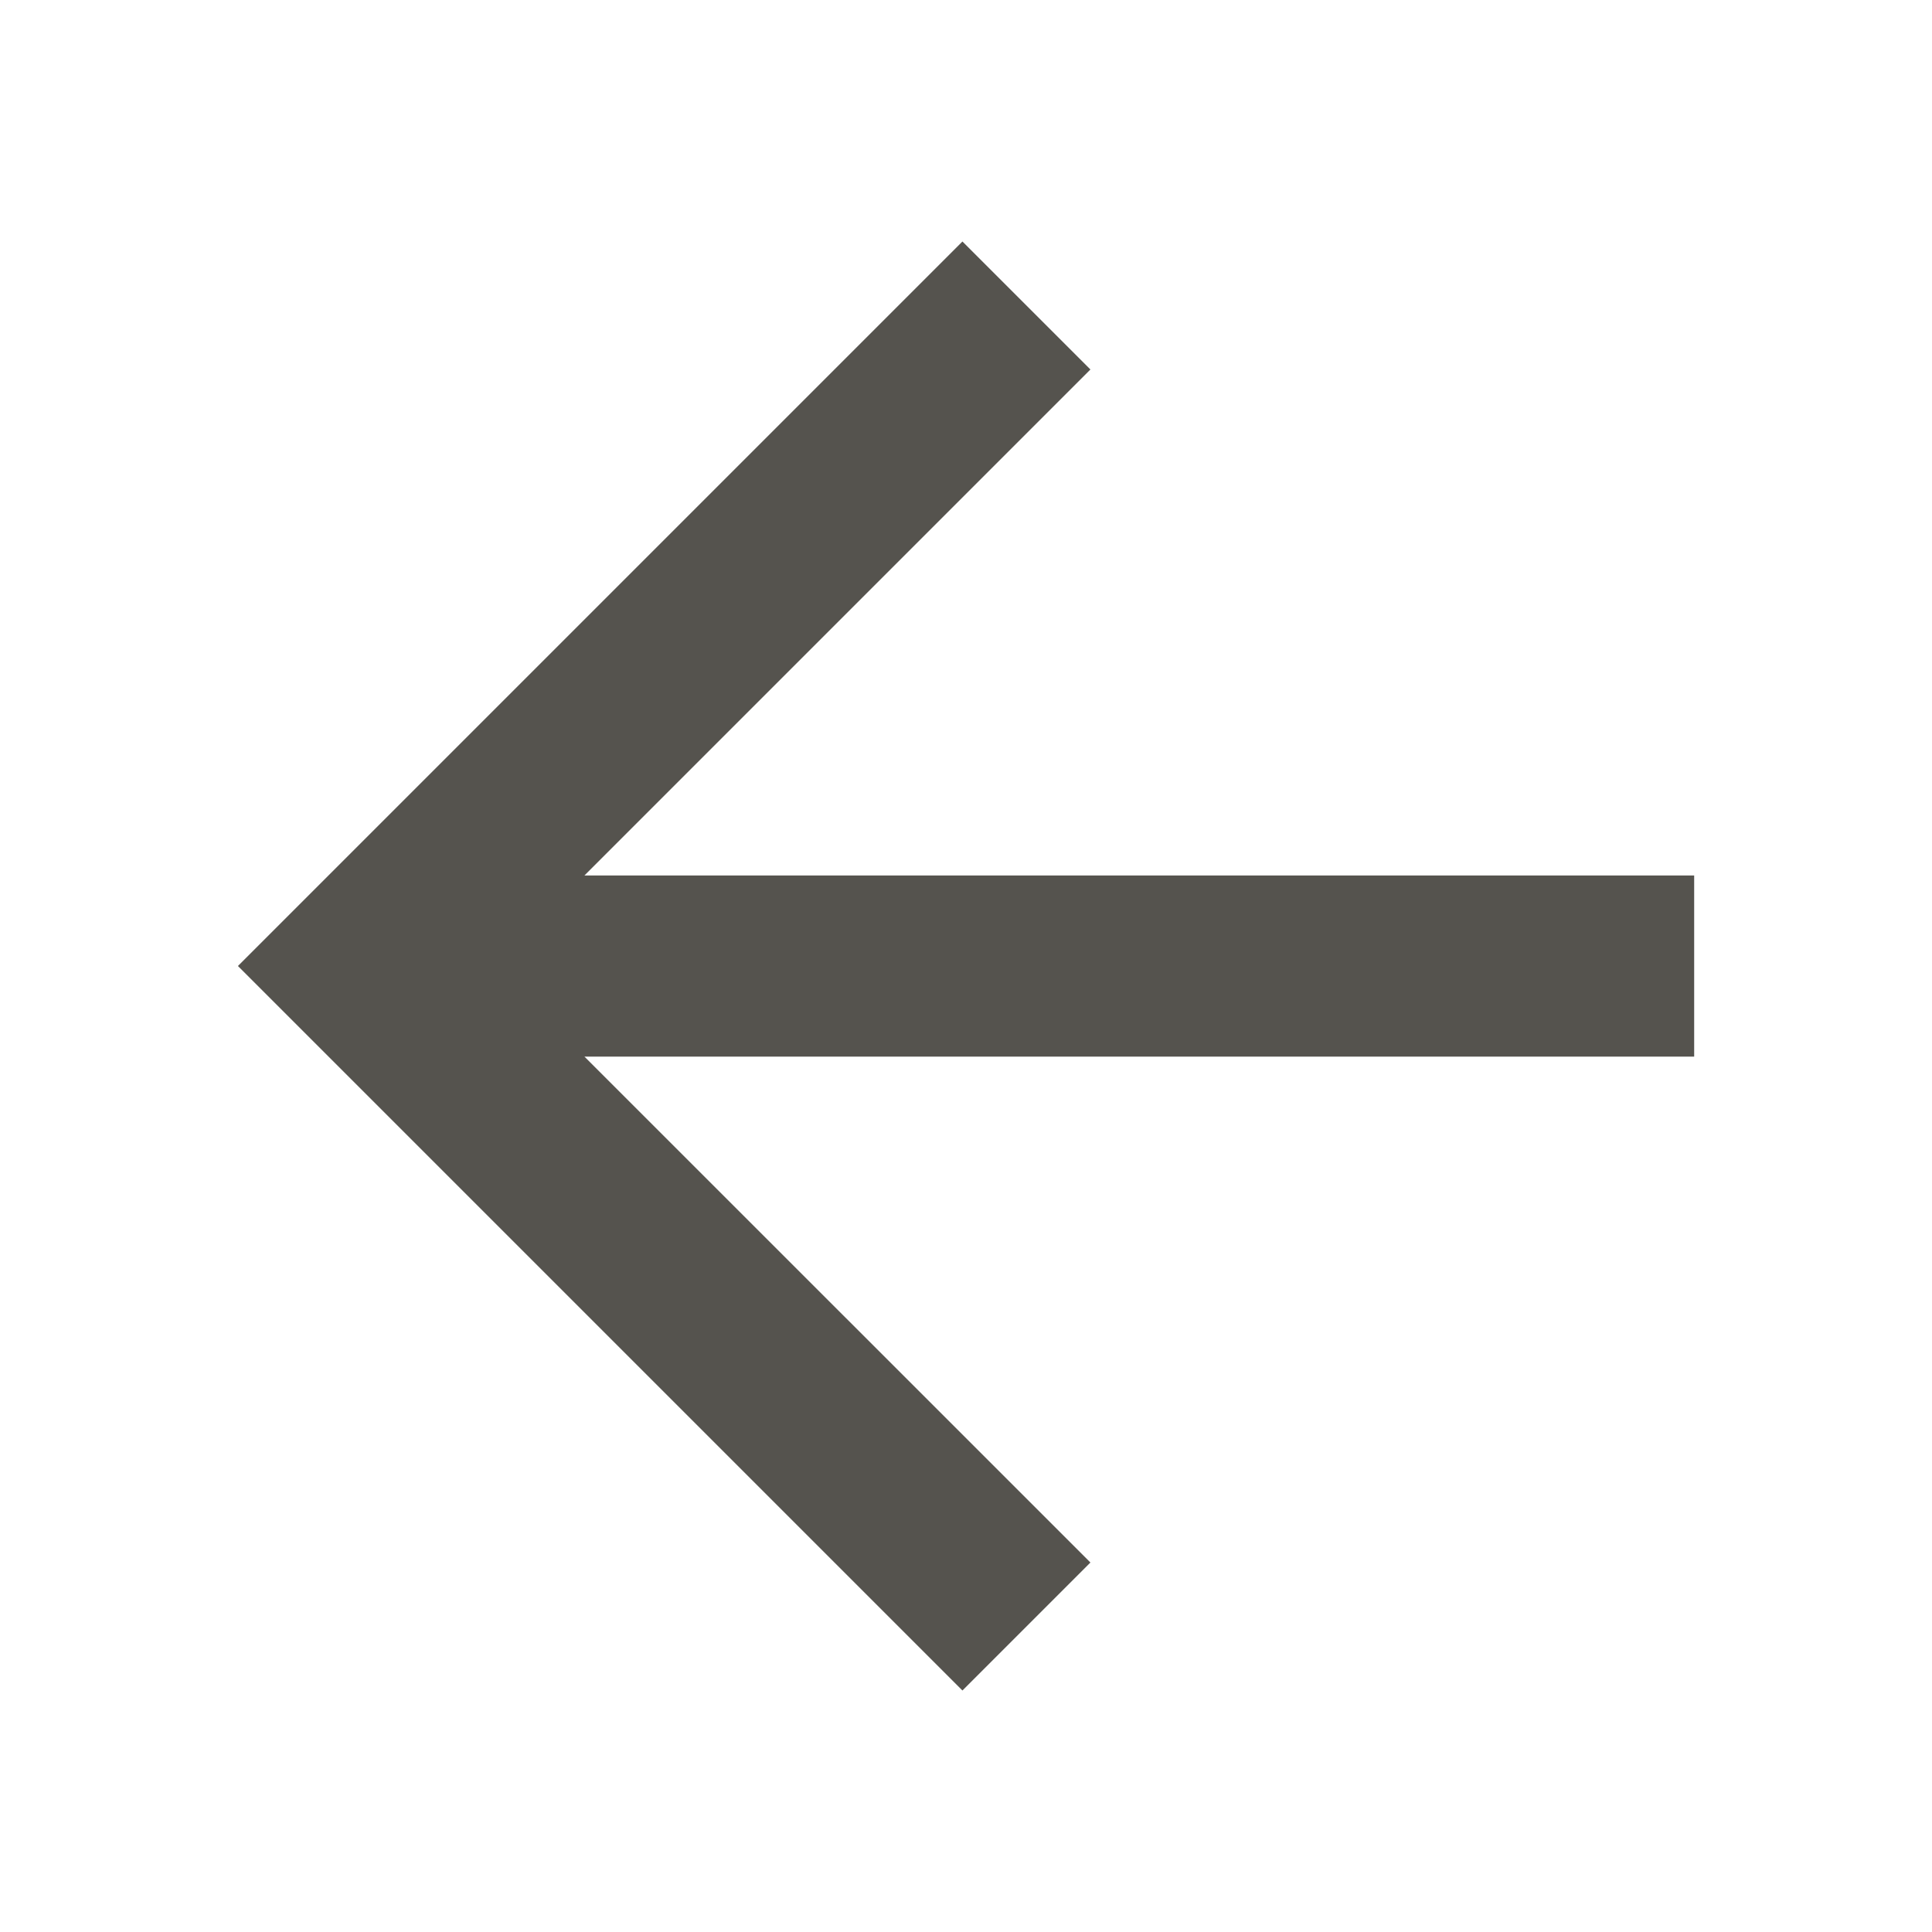
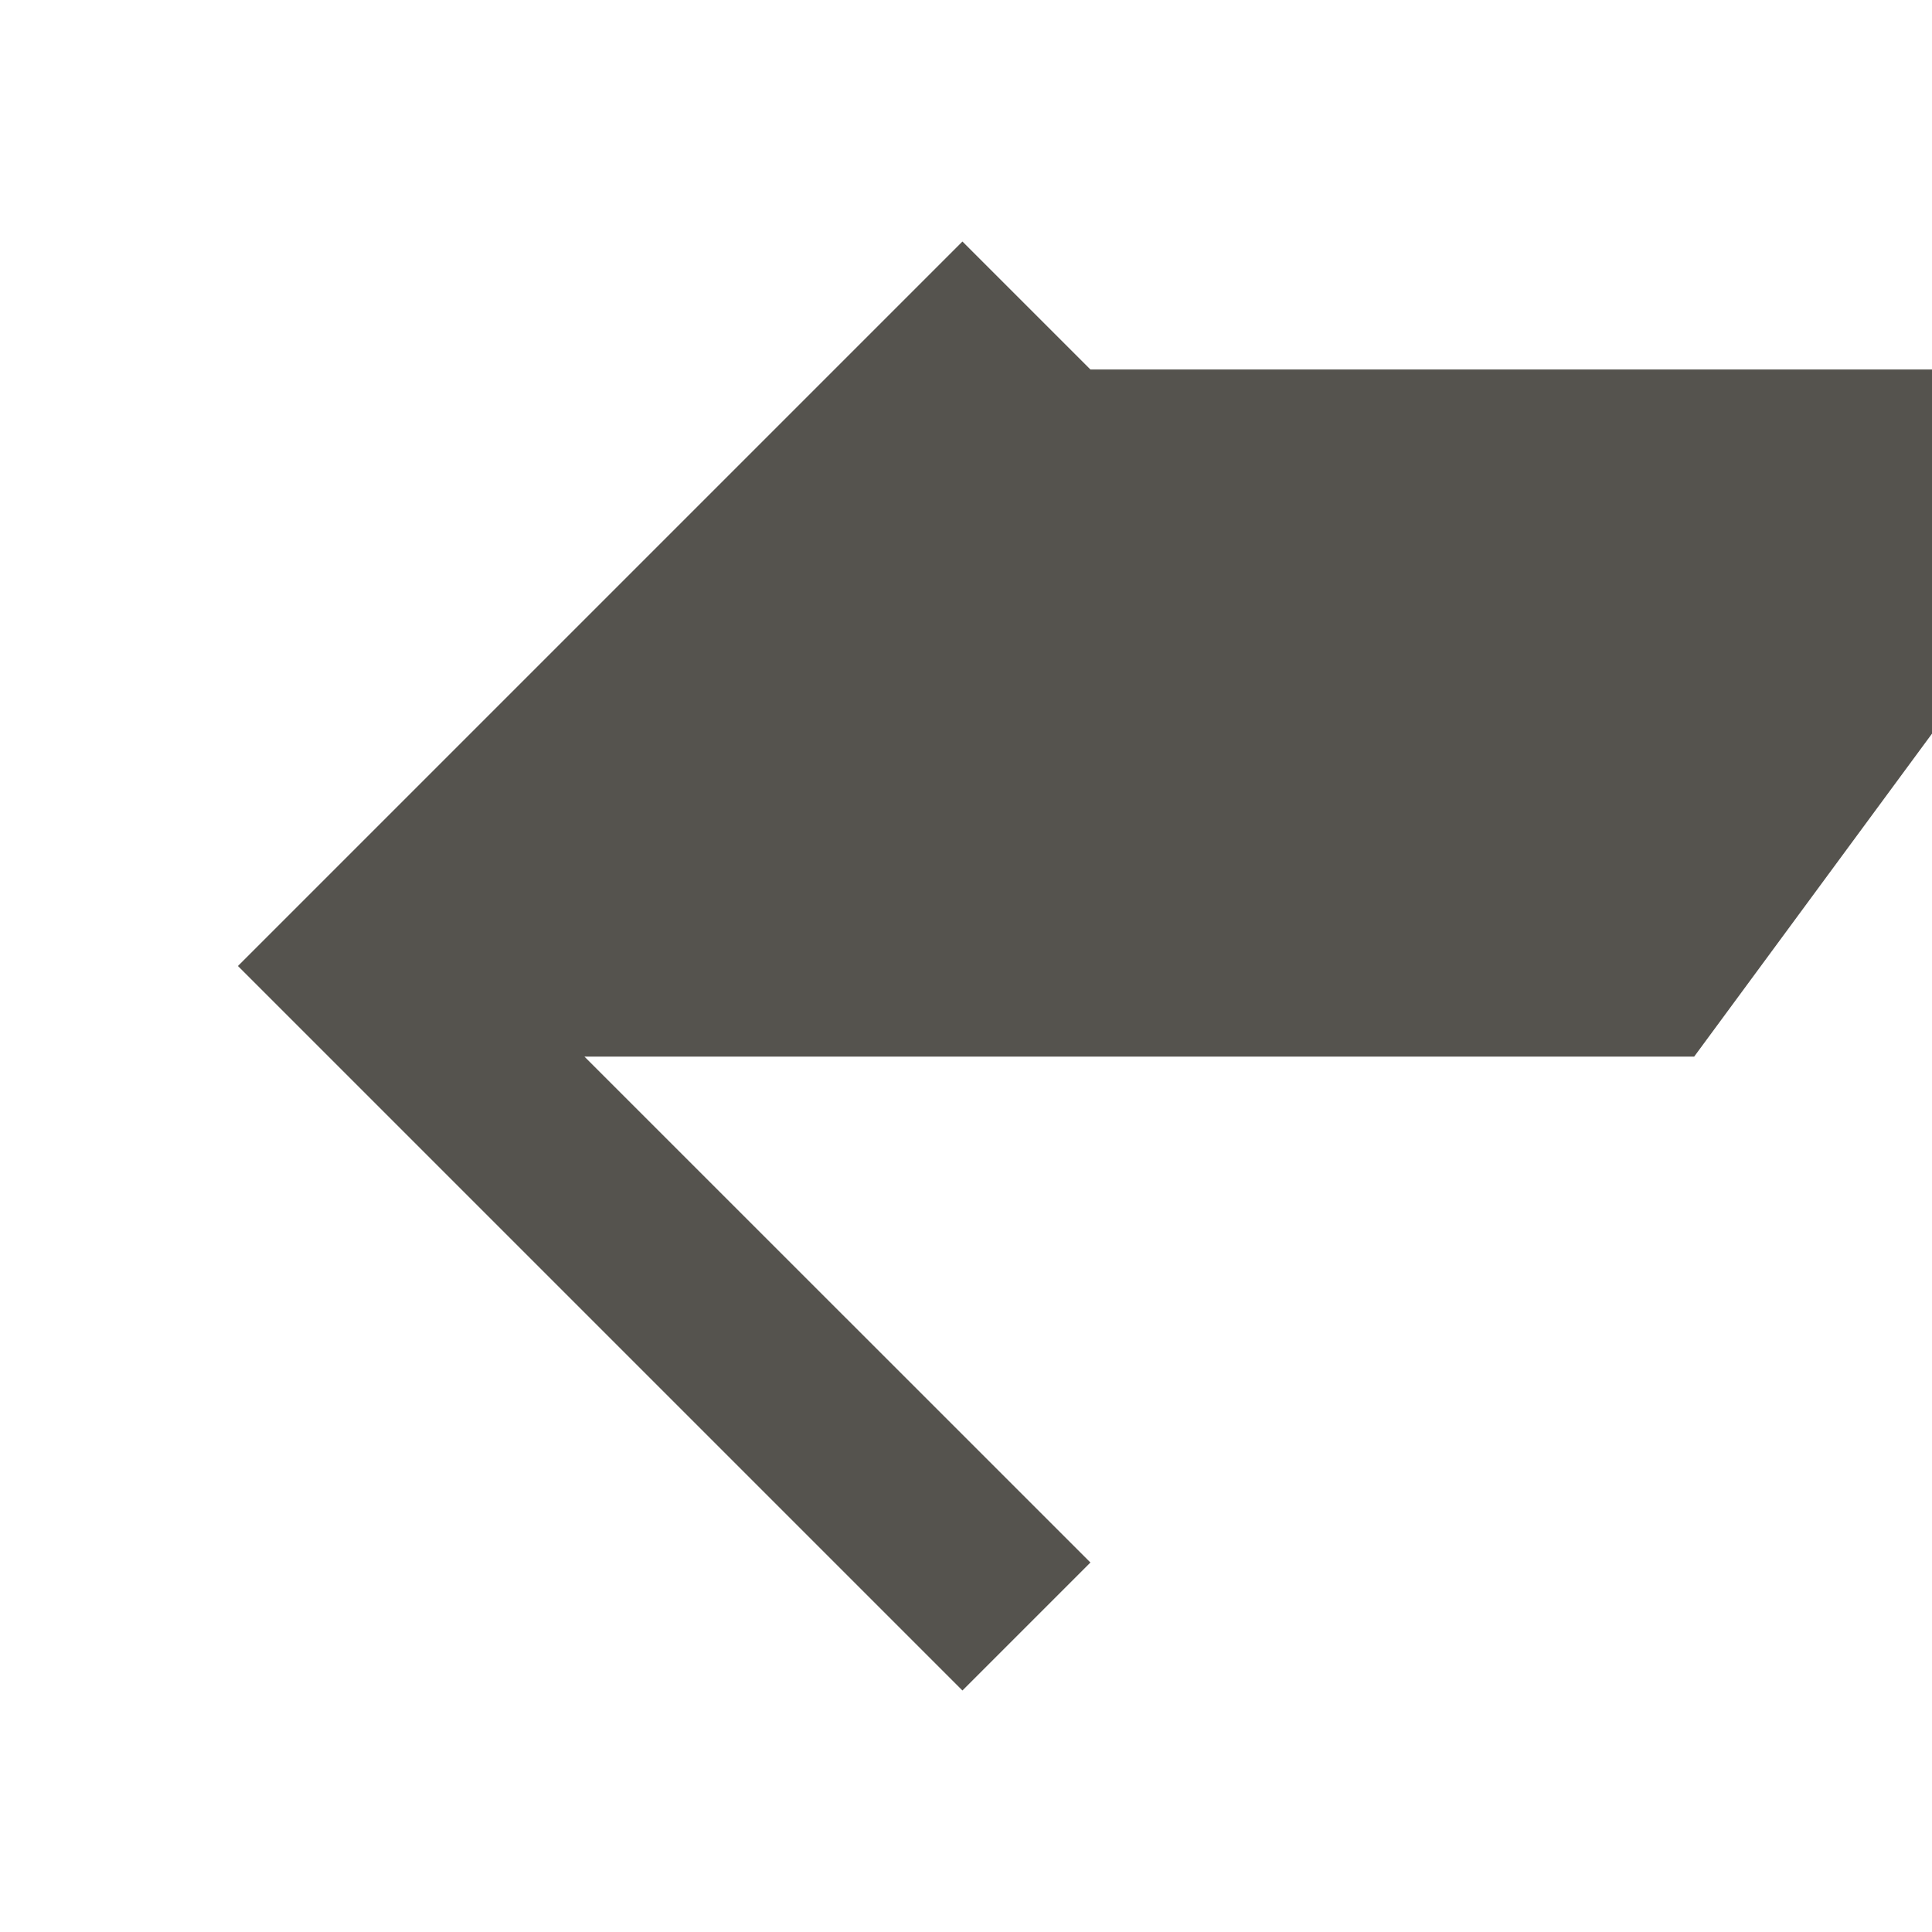
<svg xmlns="http://www.w3.org/2000/svg" viewBox="0 0 20 20" fill="#55534E">
-   <path d="M17.538 10.938H6.05l5.238 5.237L9.963 17.5l-7.5-7.5 7.5-7.5 1.325 1.325L6.05 9.063h11.488z" fill="#55534E" />
+   <path d="M17.538 10.938H6.05l5.238 5.237L9.963 17.5l-7.5-7.5 7.5-7.5 1.325 1.325h11.488z" fill="#55534E" />
</svg>